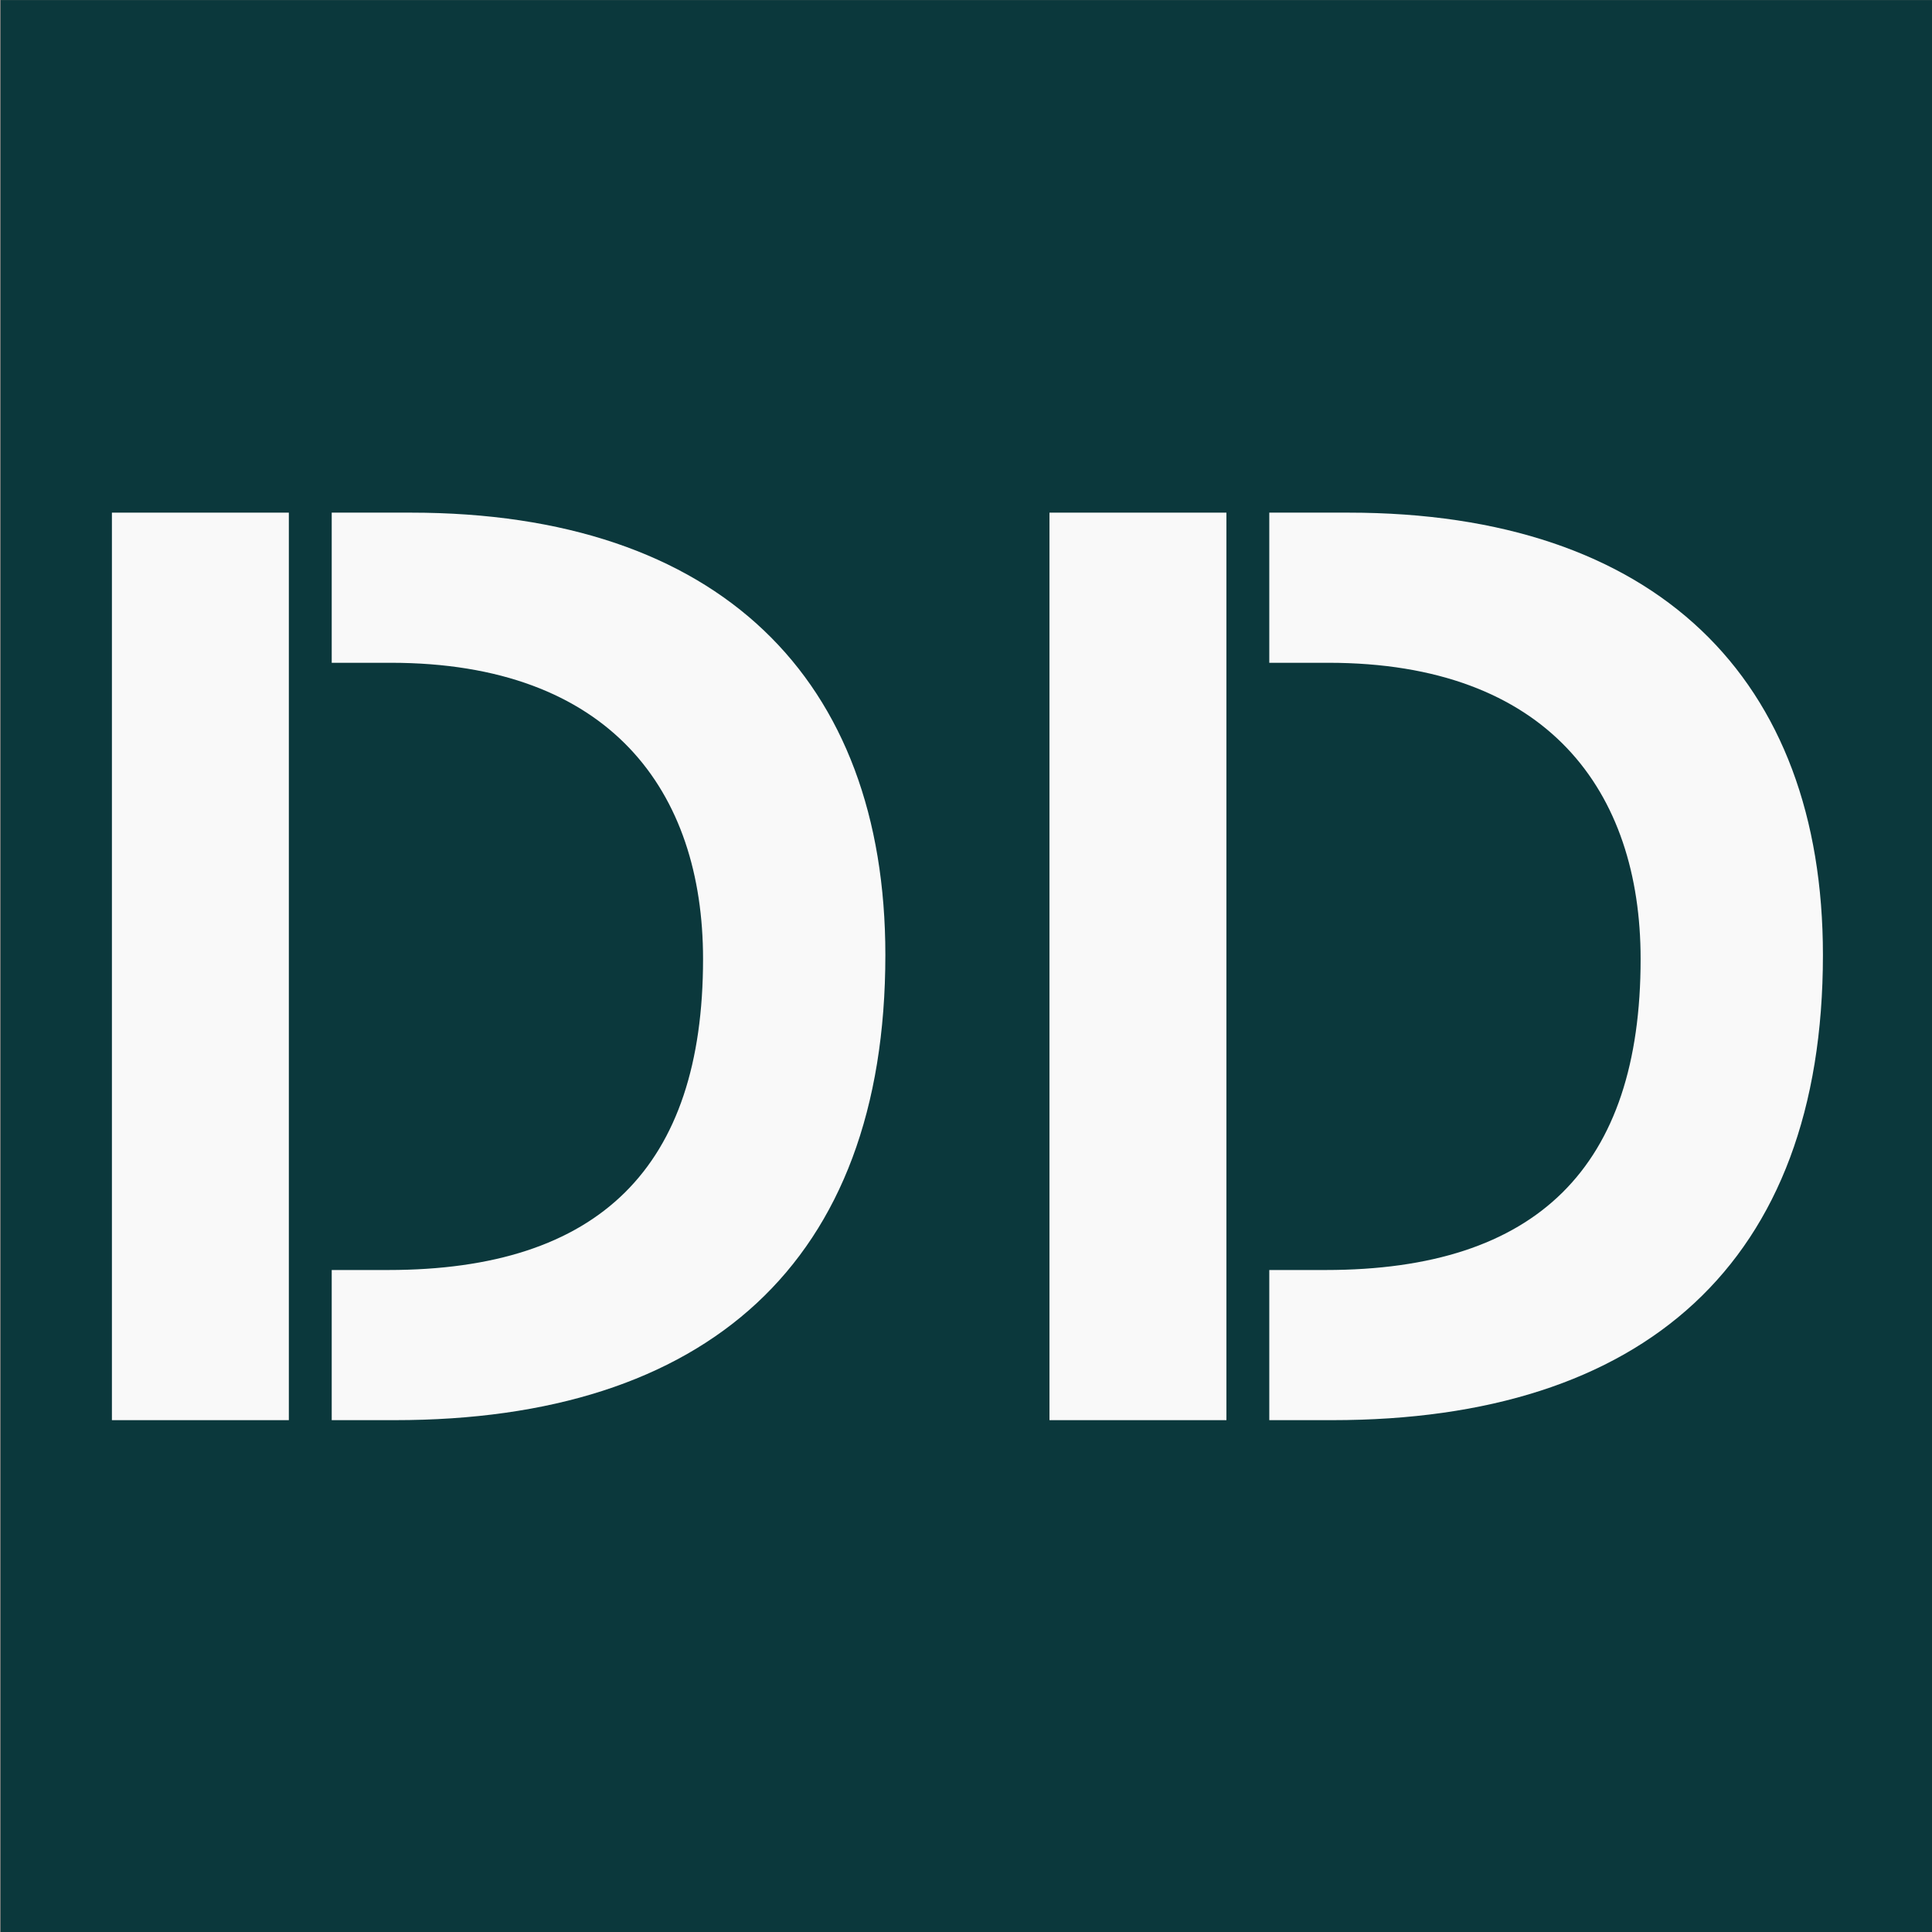
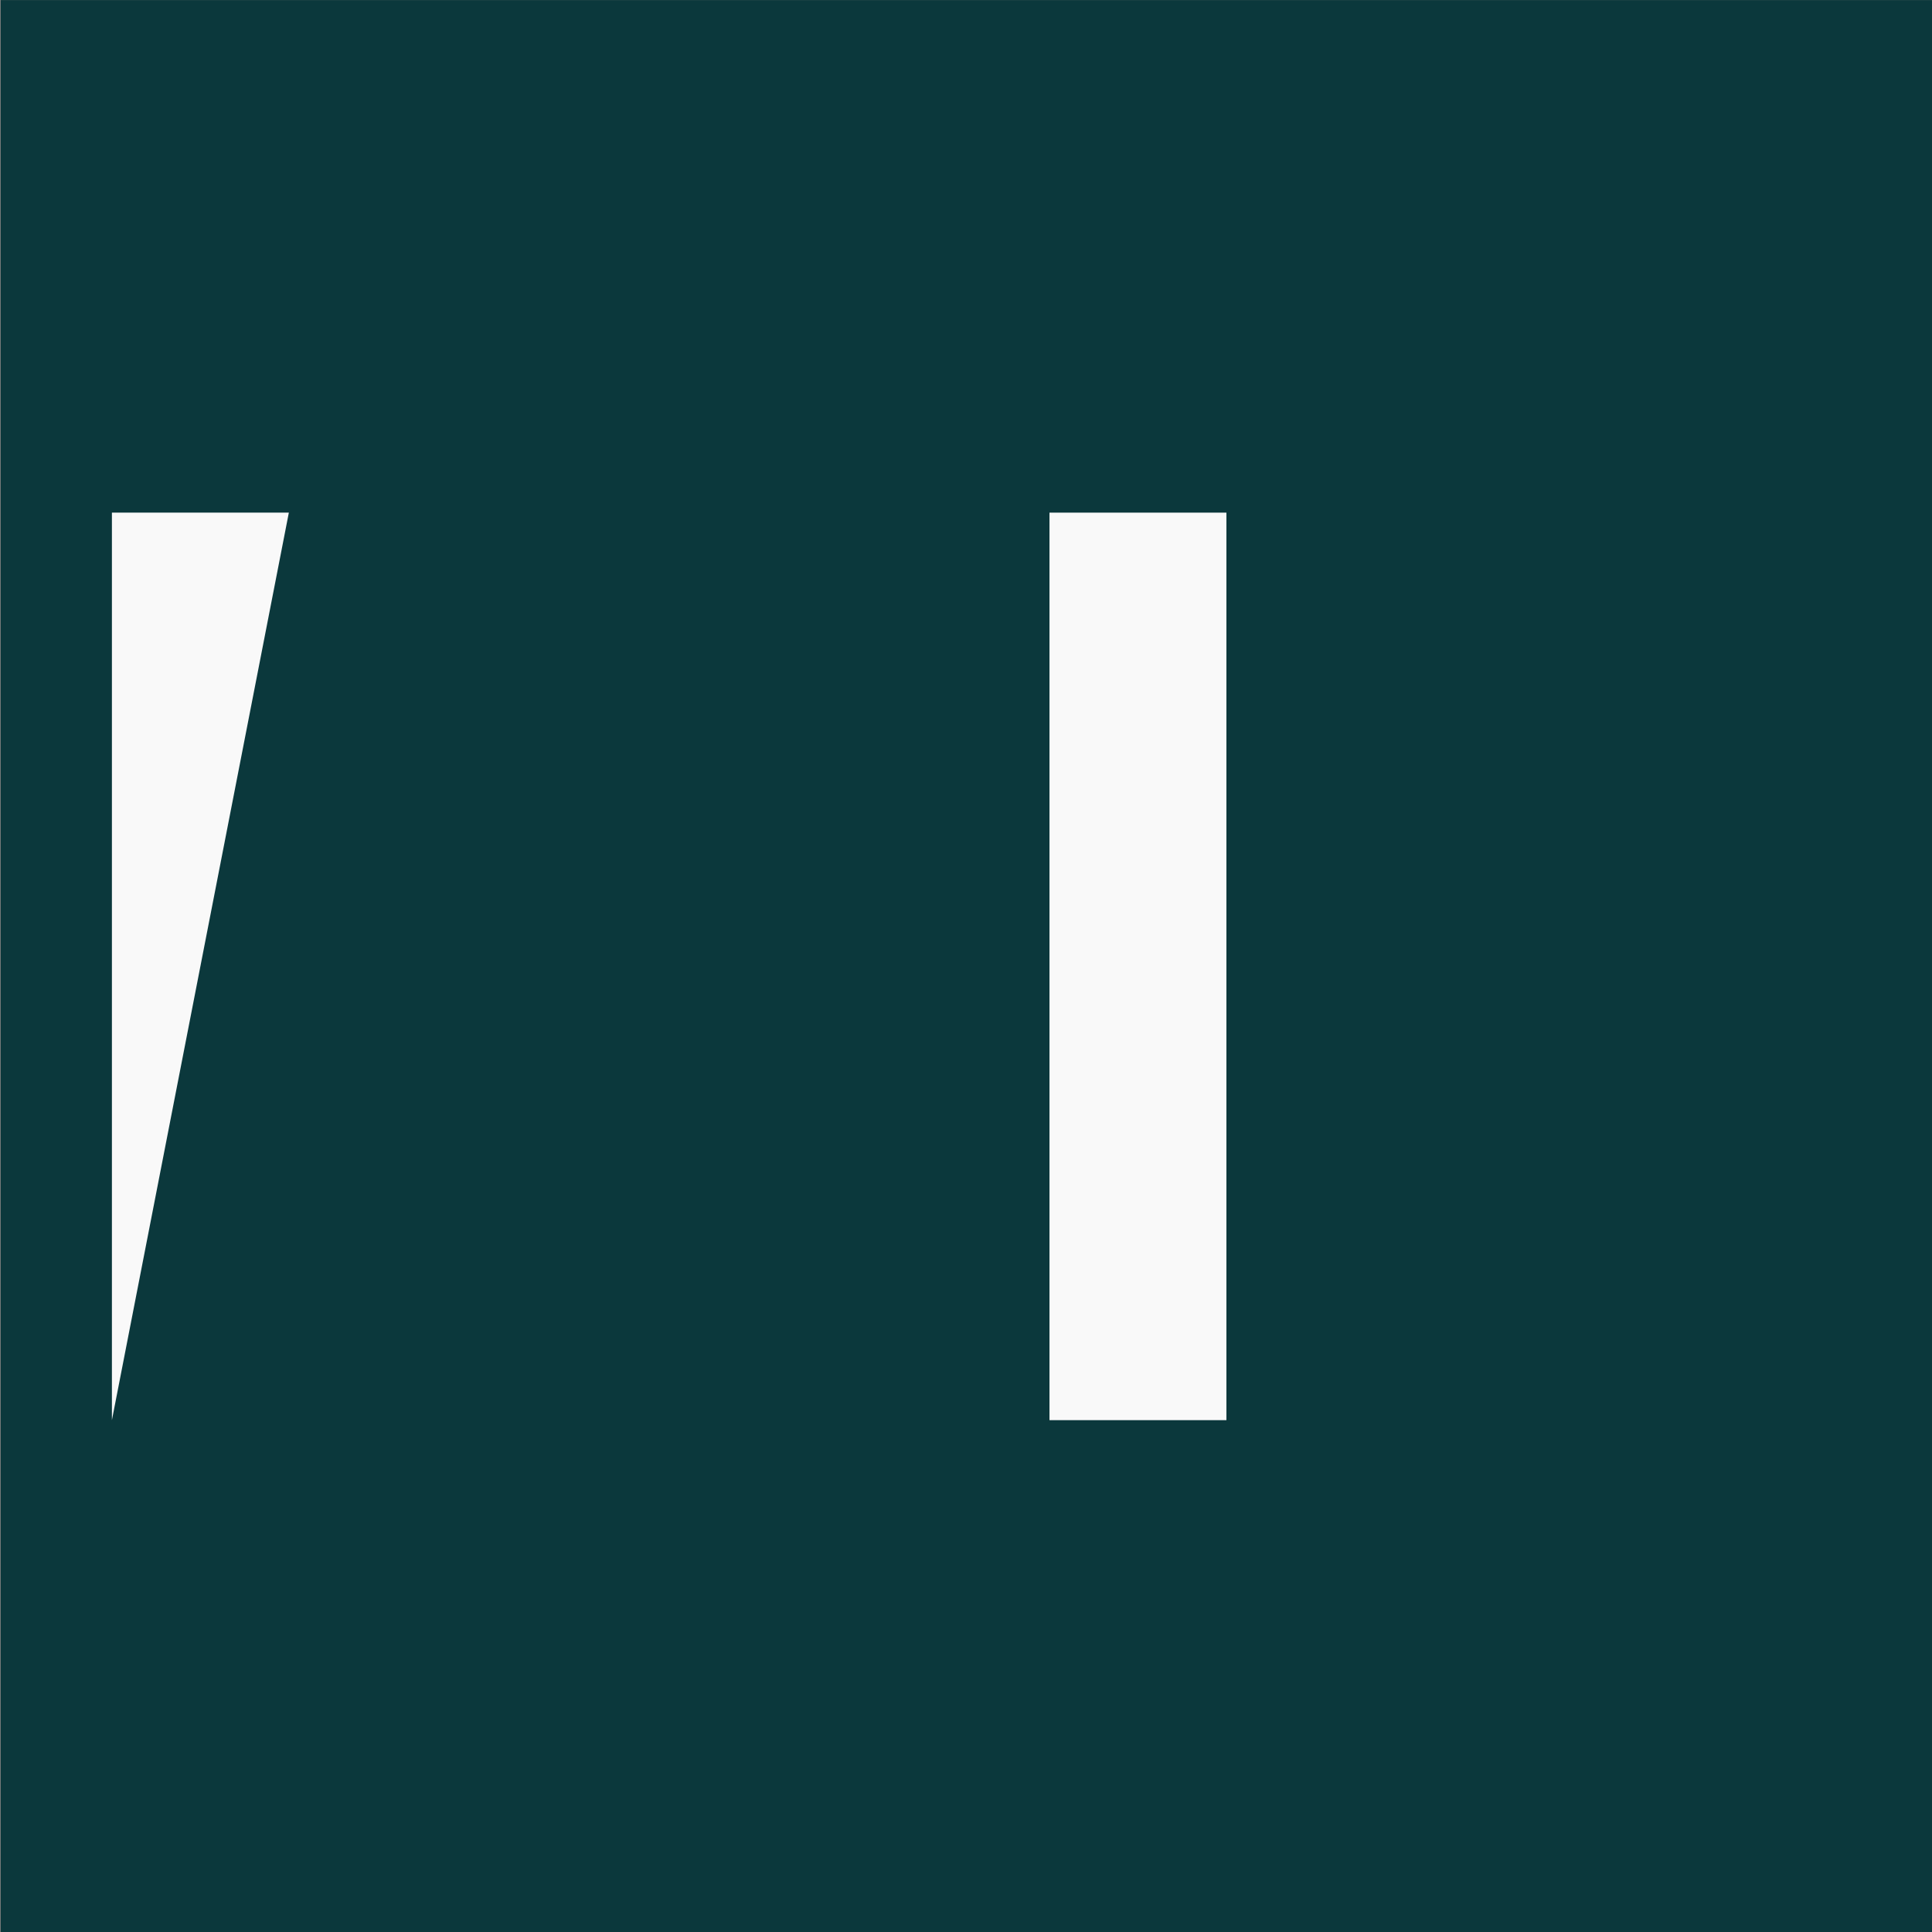
<svg xmlns="http://www.w3.org/2000/svg" xmlns:ns1="http://sodipodi.sourceforge.net/DTD/sodipodi-0.dtd" xmlns:ns2="http://www.inkscape.org/namespaces/inkscape" version="1.0" width="682.667" height="682.667" viewBox="0 0 512 512" preserveAspectRatio="xMidYMid" id="svg12" ns1:docname="safari-pinned-tab.svg" ns2:version="1.2.2 (b0a8486, 2022-12-01)">
  <rect x="0" y="0" width="512" height="512" fill="#808080" stroke="none" />
  <defs id="defs16" />
  <ns1:namedview id="namedview14" pagecolor="#ffffff" bordercolor="#000000" borderopacity="0.25" ns2:showpageshadow="2" ns2:pageopacity="0.0" ns2:pagecheckerboard="0" ns2:deskcolor="#d1d1d1" ns2:document-units="pt" showgrid="false" ns2:zoom="0.53188379" ns2:cx="-530.19101" ns2:cy="558.39265" ns2:window-width="3440" ns2:window-height="1383" ns2:window-x="0" ns2:window-y="0" ns2:window-maximized="1" ns2:current-layer="svg12" />
  <g id="g911" transform="matrix(2.276,0,0,2.276,-963.539,-122.908)">
    <rect style="fill:#0b383c;fill-opacity:1;stroke-width:1.327" id="rect1" width="225" height="225" x="423.43" y="54.012" rx="0" ry="0" />
    <g id="g21" transform="matrix(2.835,0,0,2.835,423.565,89.572)">
      <g id="g18" transform="matrix(2.351,0,0,2.351,-259.225,-11.492)">
-         <path style="fill:#f9f9f9;fill-opacity:1;fill-rule:nonzero;stroke:none;stroke-width:0.138" d="m 116.024,24.361 h 1.101 c 5.433,0 8.571,-2.74 8.571,-8.126 0,-4.824 -2.904,-7.728 -8.29,-7.728 h -1.382 v 2.623 h 1.031 c 3.841,0 5.456,2.248 5.456,5.175 0,3.63 -1.803,5.433 -5.503,5.433 h -0.984 z" id="path2" />
-         <path style="fill:#f9f9f9;fill-opacity:1;fill-rule:nonzero;stroke:none;stroke-width:0.138" d="m 115.275,8.507 h -3.091 V 24.361 h 3.091 z" id="path200" />
+         <path style="fill:#f9f9f9;fill-opacity:1;fill-rule:nonzero;stroke:none;stroke-width:0.138" d="m 115.275,8.507 h -3.091 V 24.361 z" id="path200" />
      </g>
      <g id="g20" transform="matrix(2.351,0,0,2.351,-220.718,-11.492)">
-         <path style="fill:#f9f9f9;fill-opacity:1;fill-rule:nonzero;stroke:none;stroke-width:0.138" d="m 116.024,24.361 h 1.101 c 5.433,0 8.571,-2.74 8.571,-8.126 0,-4.824 -2.904,-7.728 -8.29,-7.728 h -1.382 v 2.623 h 1.031 c 3.841,0 5.456,2.248 5.456,5.175 0,3.63 -1.803,5.433 -5.503,5.433 h -0.984 z" id="path19" />
        <path style="fill:#f9f9f9;fill-opacity:1;fill-rule:nonzero;stroke:none;stroke-width:0.138" d="m 115.275,8.507 h -3.091 V 24.361 h 3.091 z" id="path20" />
      </g>
    </g>
  </g>
</svg>